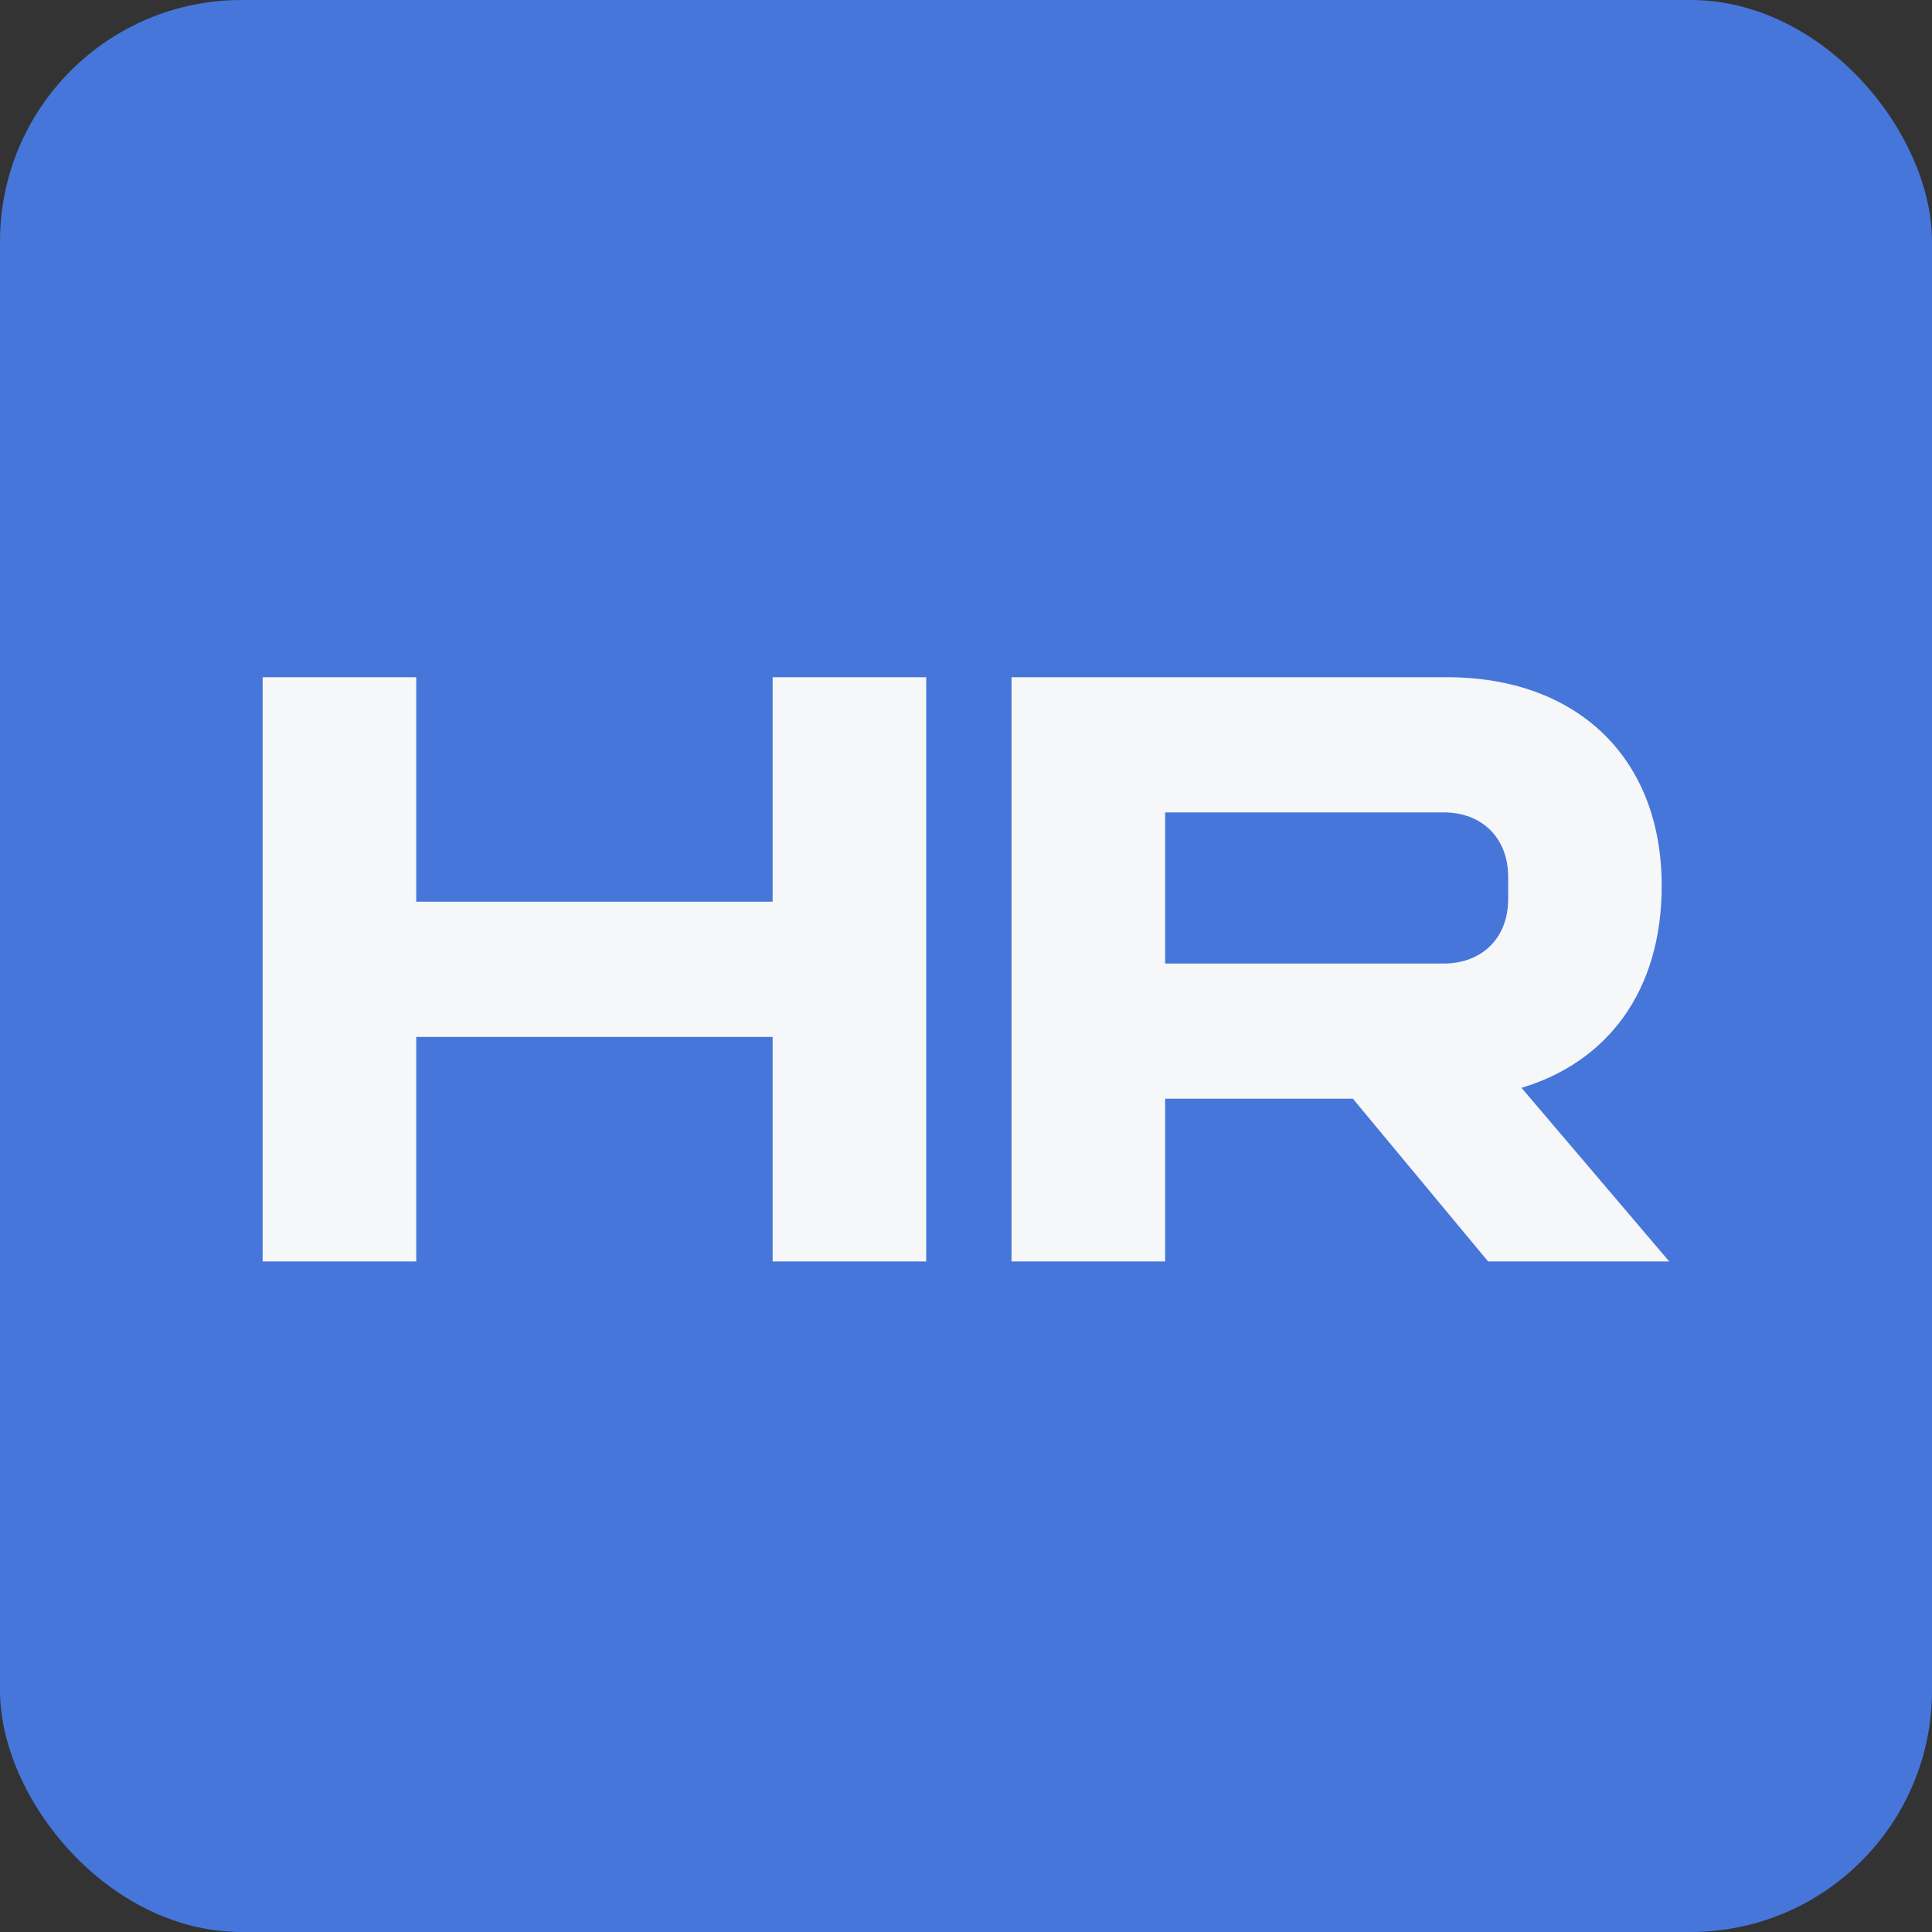
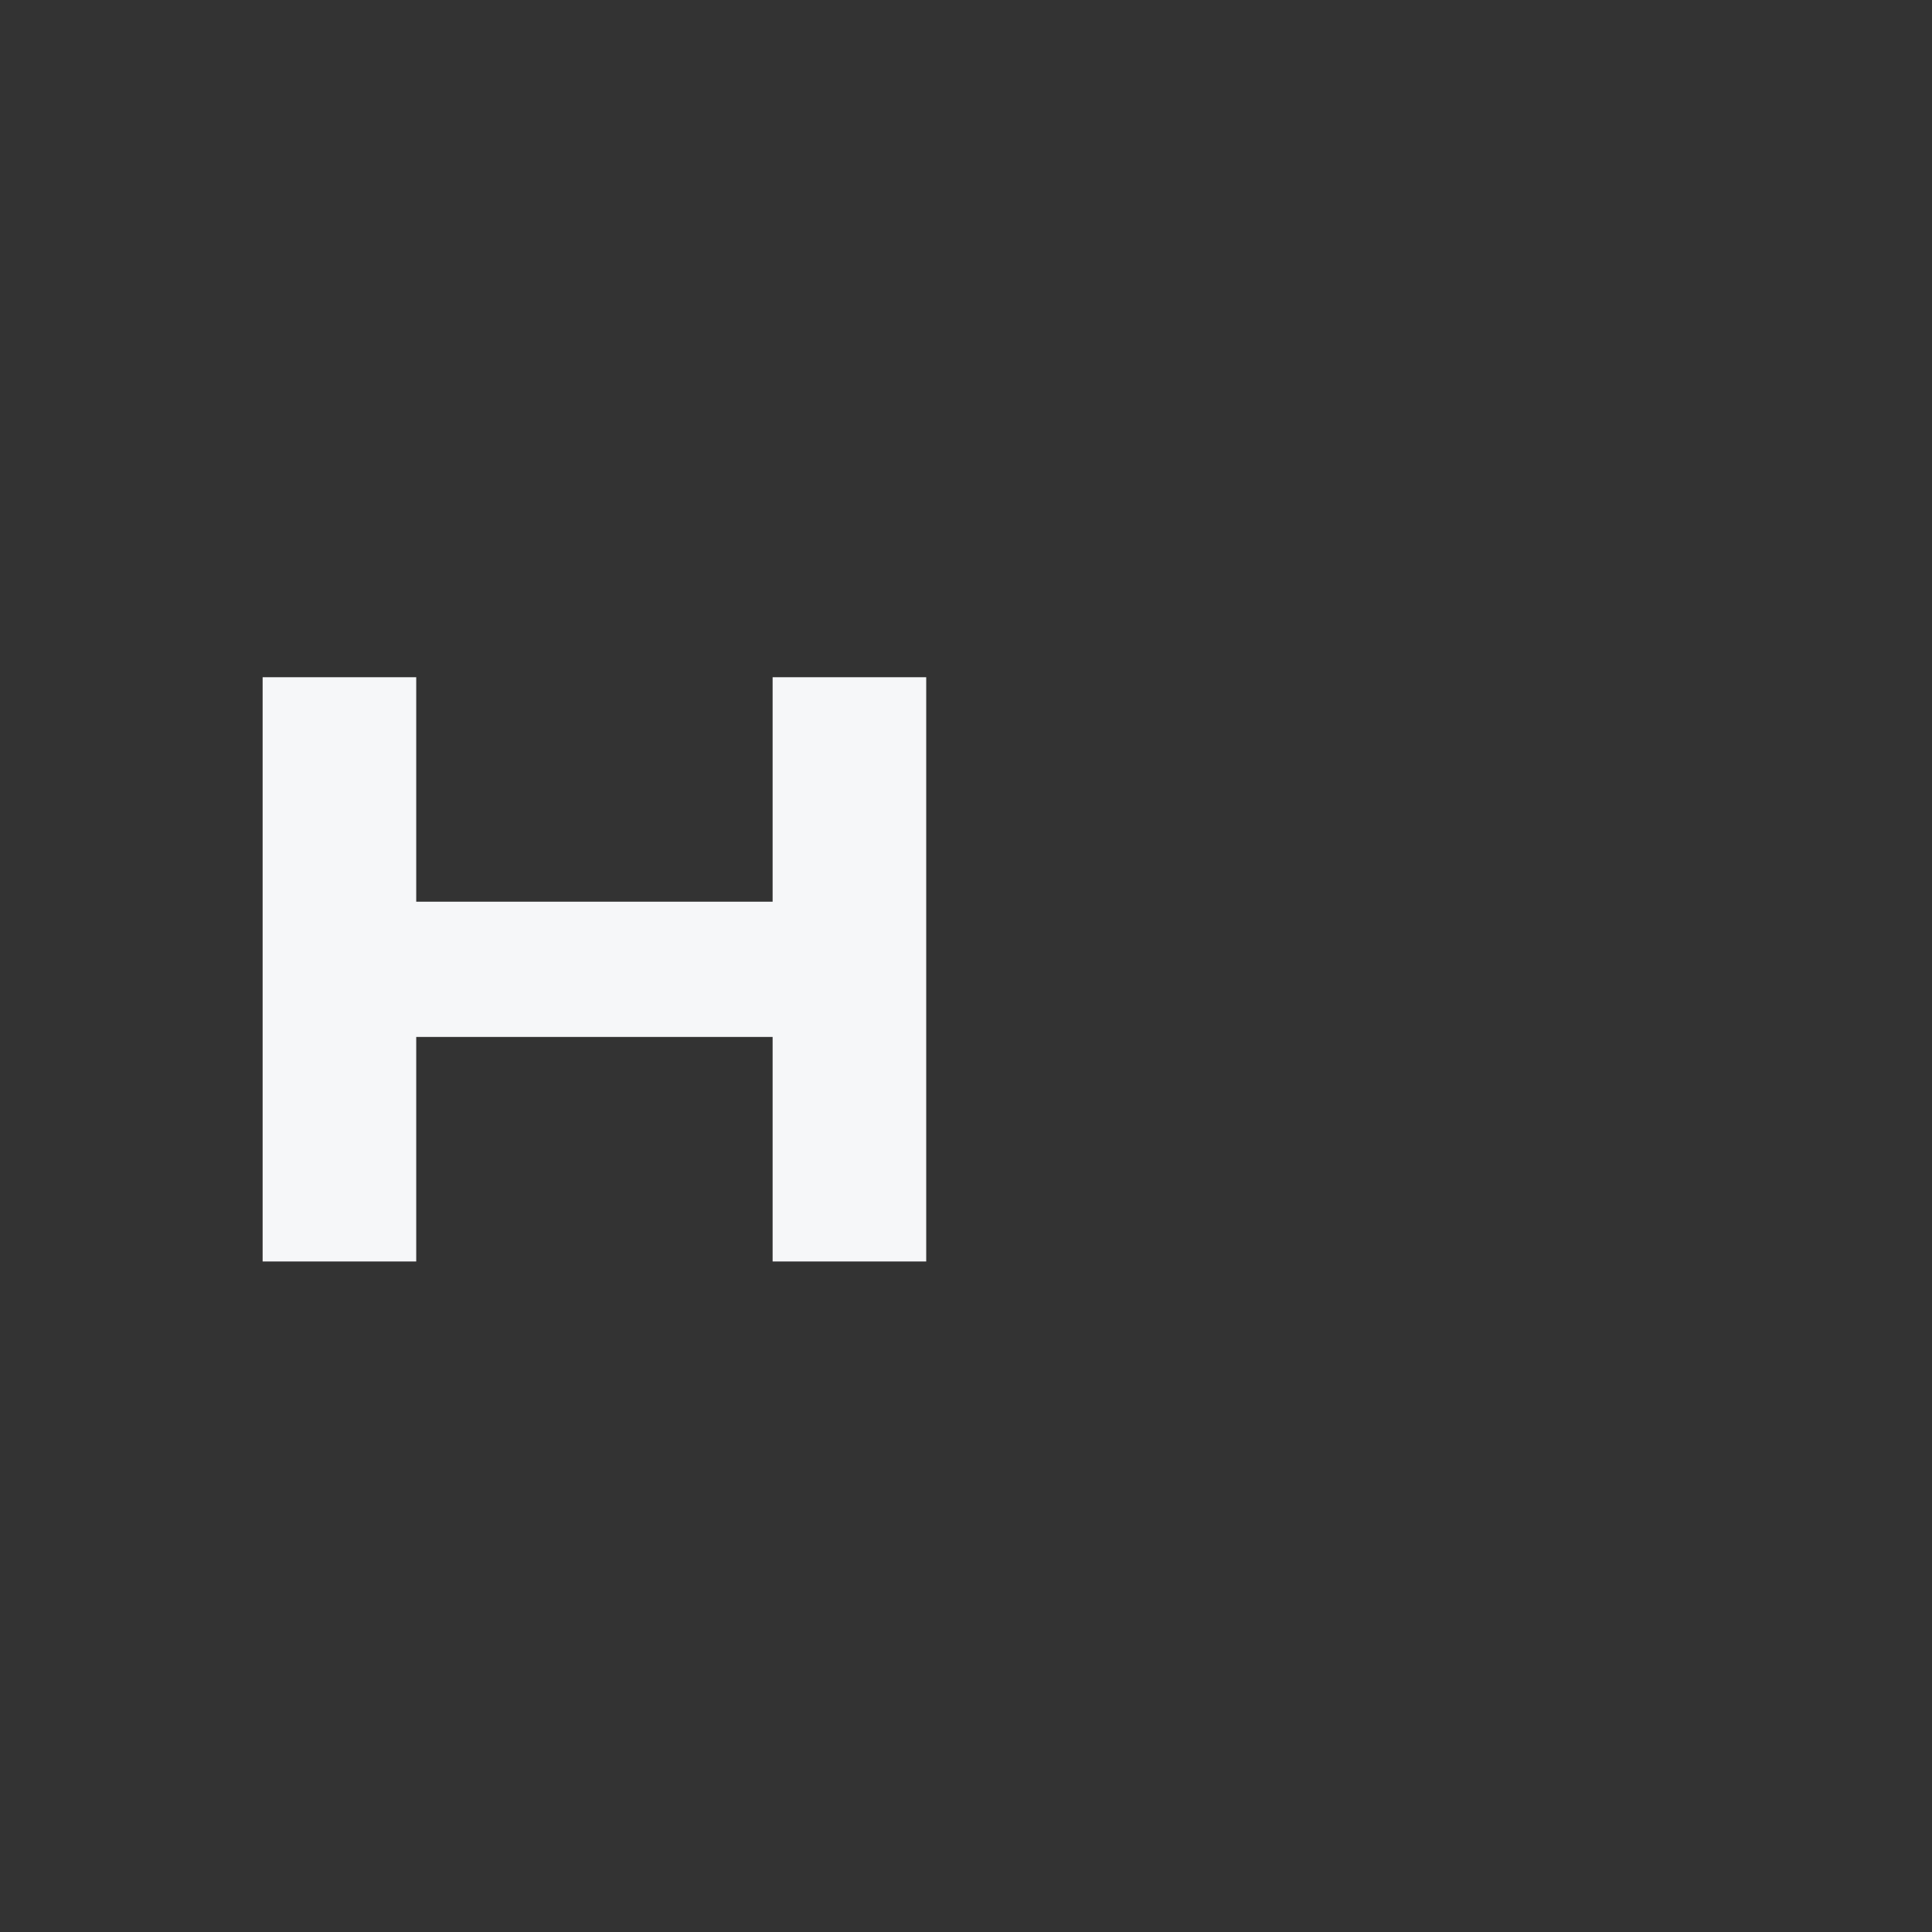
<svg xmlns="http://www.w3.org/2000/svg" width="32" height="32" viewBox="0 0 32 32" fill="none">
  <rect x="0" y="0" width="32" height="32" fill="#333333" stroke="none" />
-   <rect width="32" height="32" rx="4" fill="#4676DA" />
  <path d="M12.797 20.894V17.175H6.894V20.894H4.35V11.217H6.894V14.935H12.797V11.217H15.341V20.894H12.797Z" fill="#F6F7F9" />
-   <path d="M16.754 20.894V11.217H23.97C26.099 11.217 27.523 12.53 27.523 14.673C27.523 16.415 26.625 17.59 25.201 18.018L27.648 20.894H24.648L22.408 18.198H19.298V20.894H16.754ZM19.298 15.959H23.915C24.551 15.959 24.98 15.53 24.98 14.894V14.521C24.98 13.885 24.551 13.456 23.915 13.456H19.298V15.959Z" fill="#F6F7F9" />
</svg>